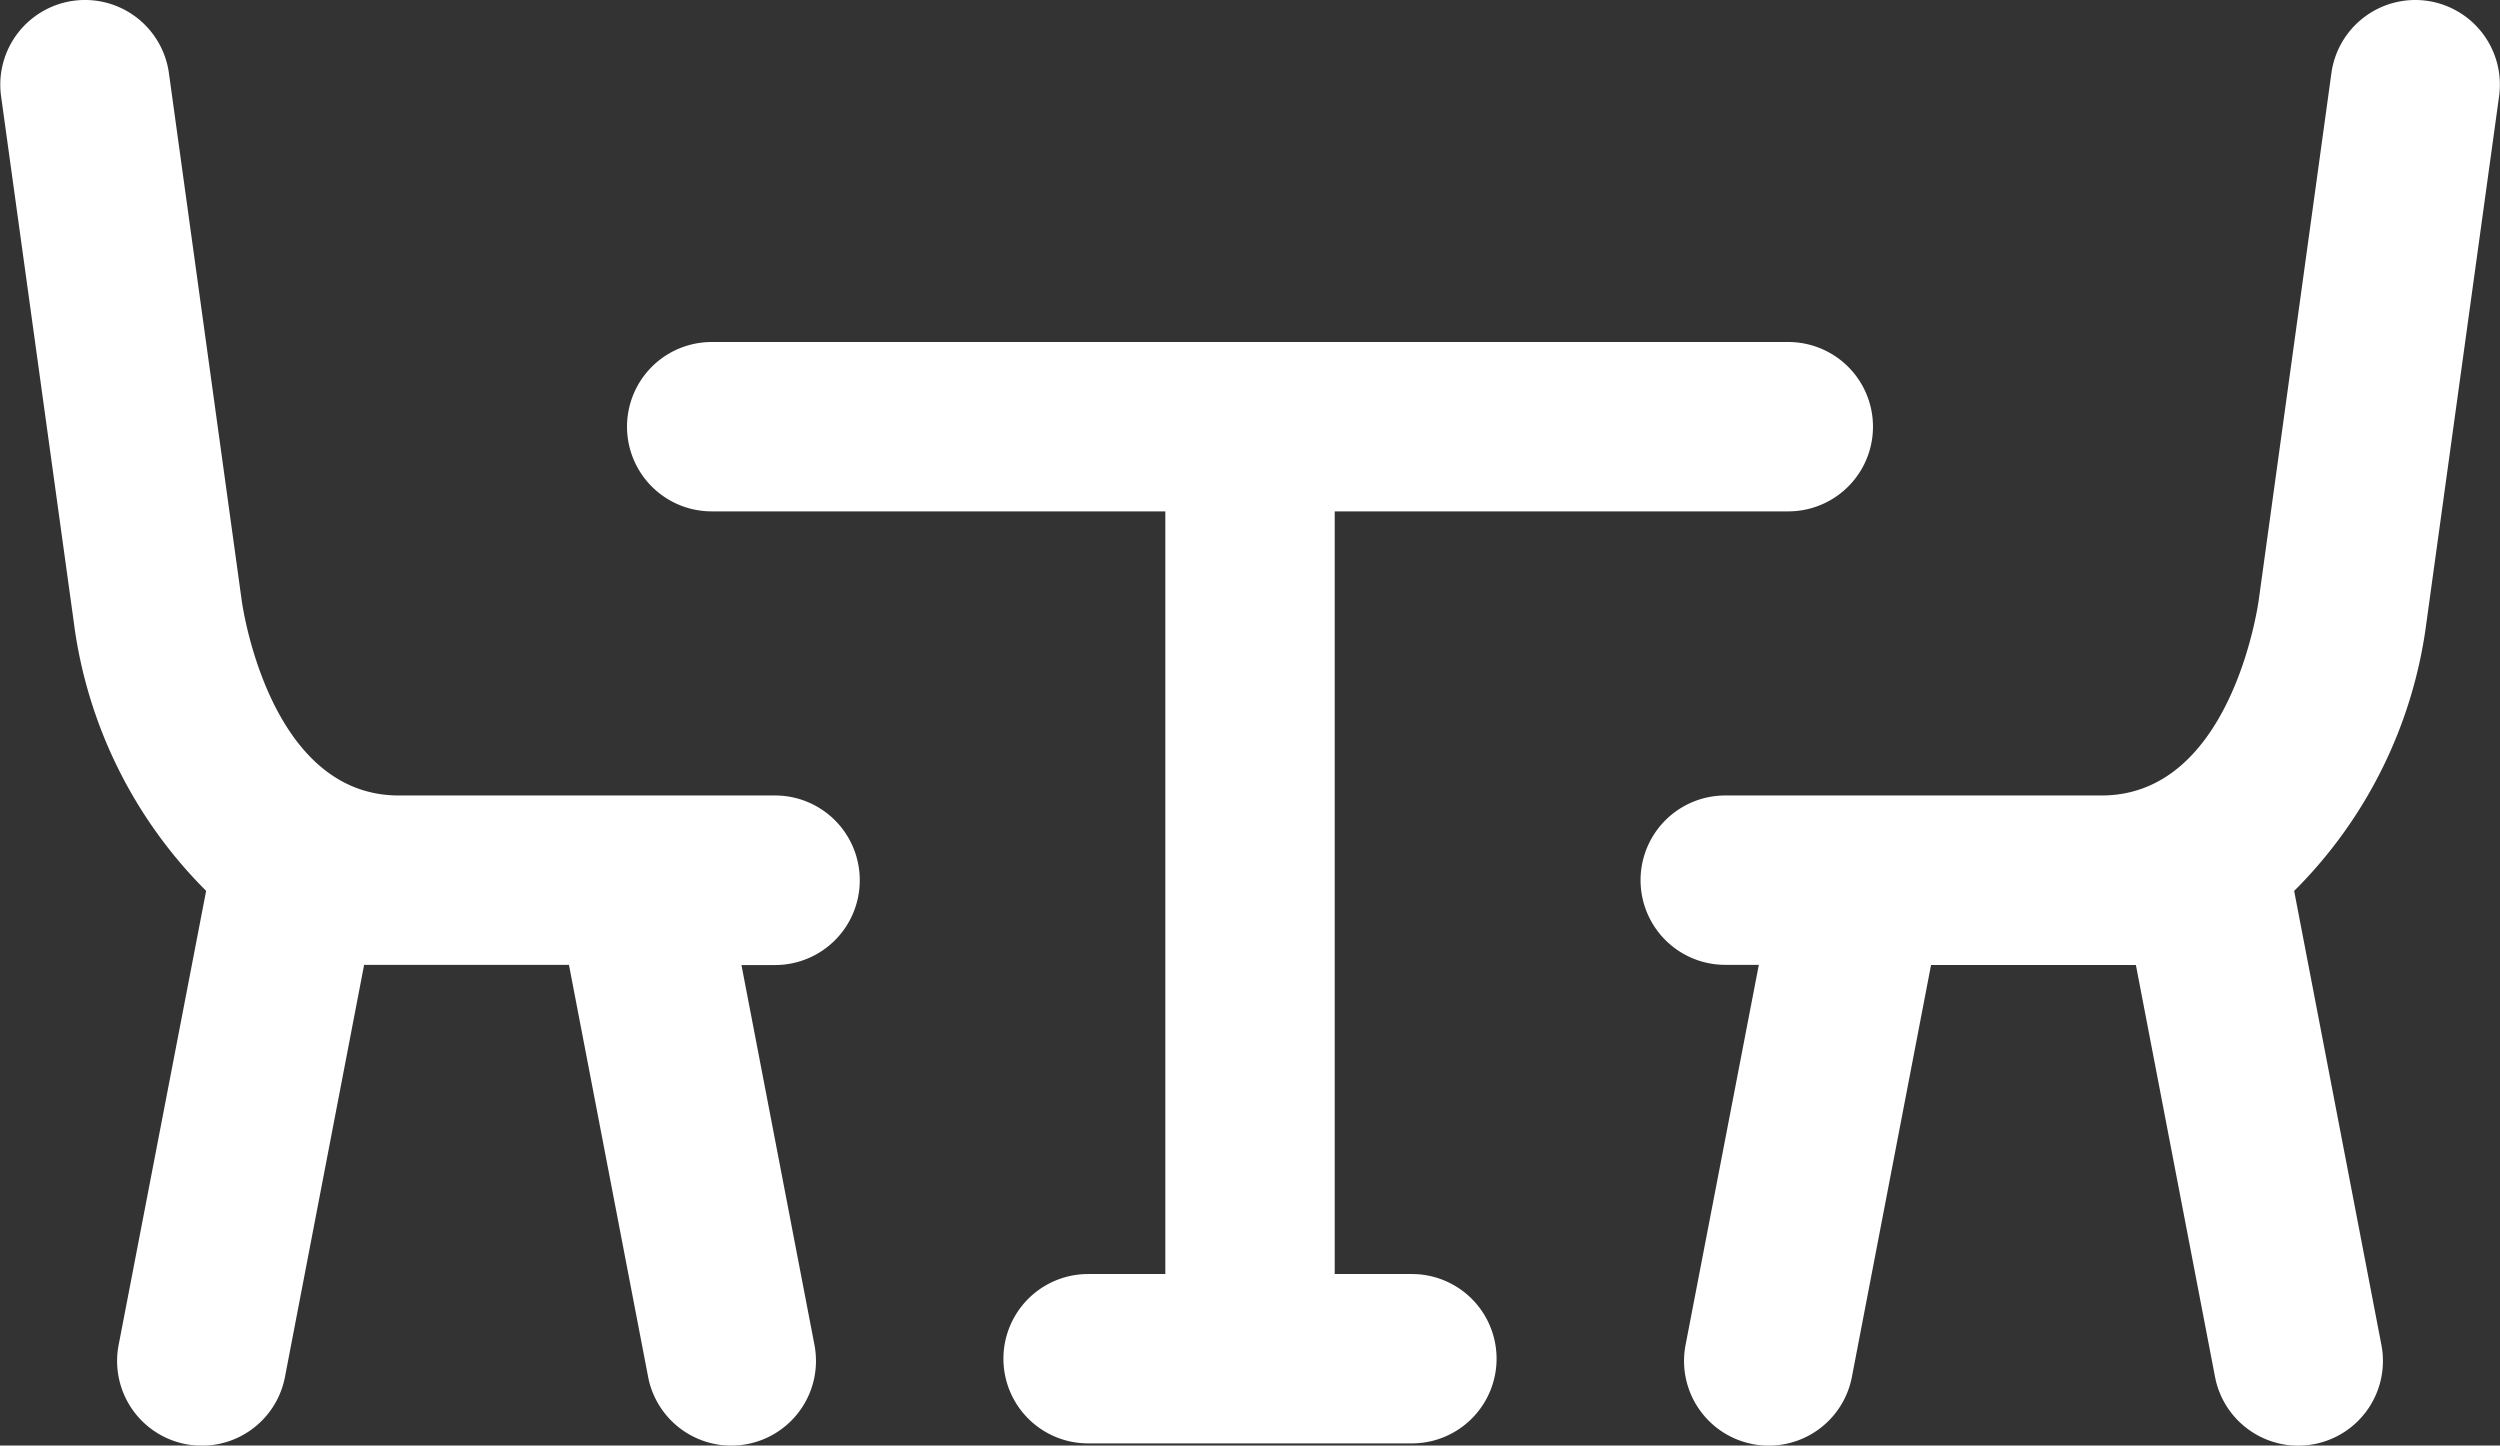
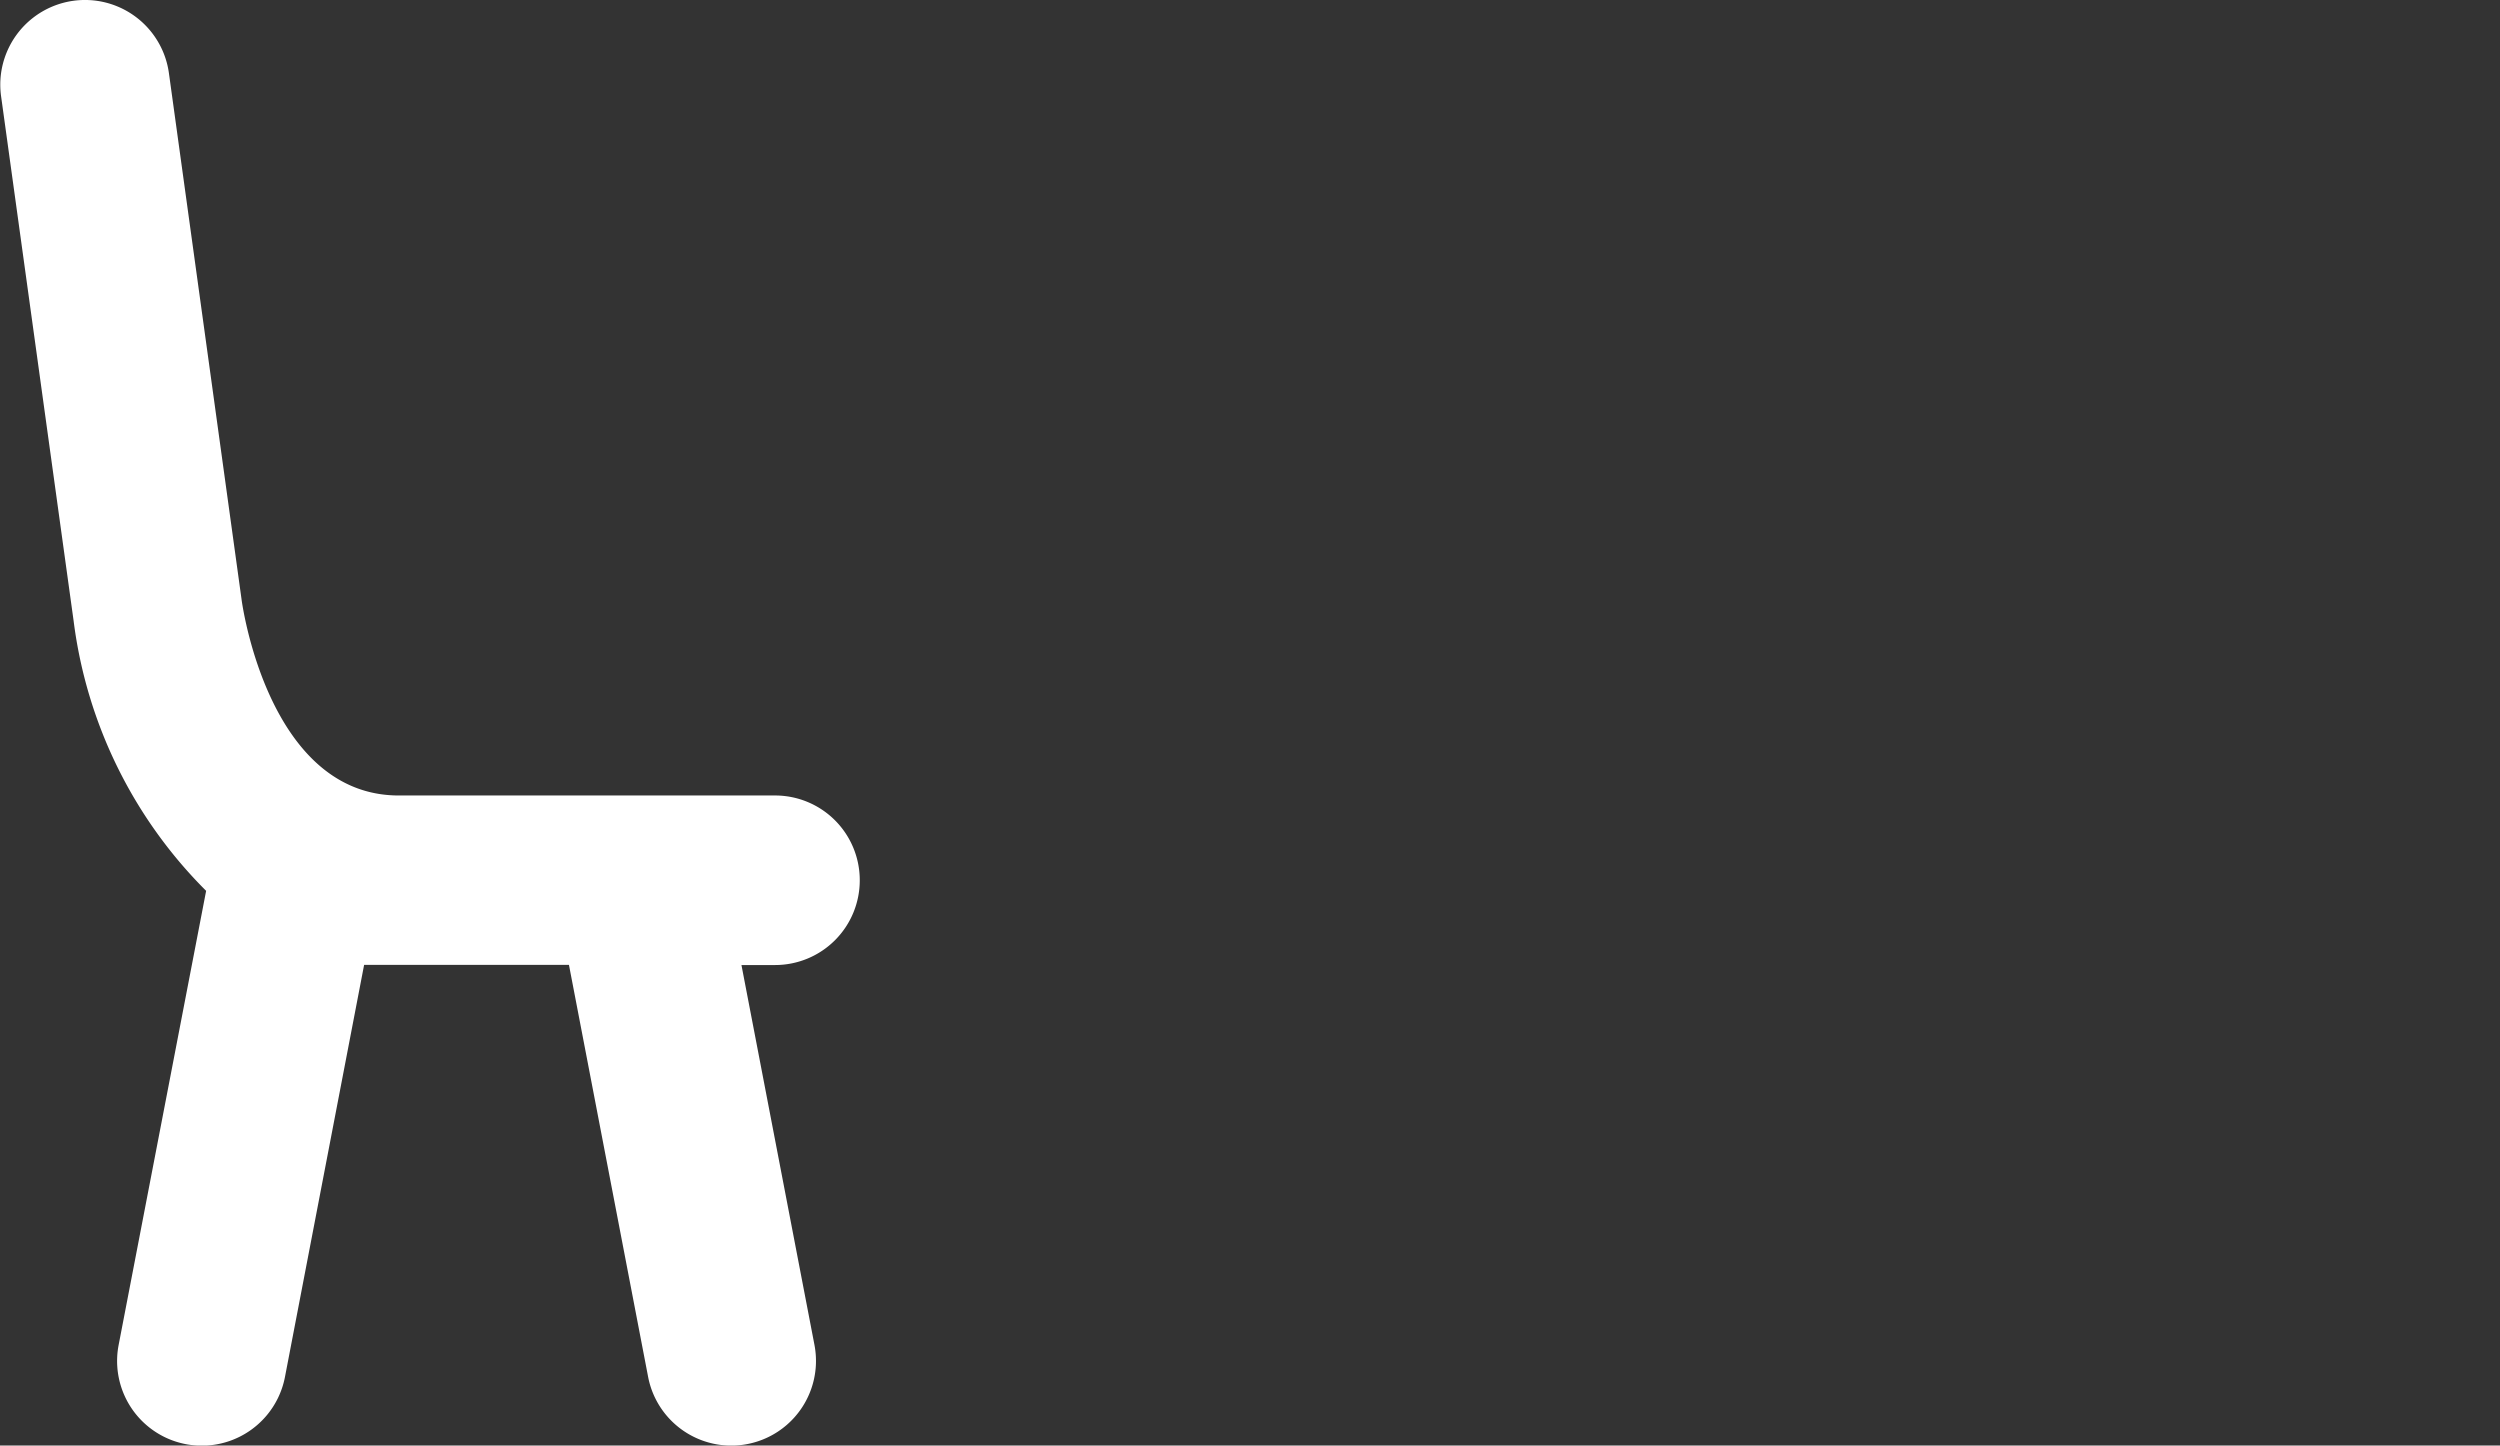
<svg xmlns="http://www.w3.org/2000/svg" width="62" height="35.85" viewBox="0 0 62 35.85">
  <rect x="0" y="0" width="62" height="35.85" fill="#333333" stroke="none" />
  <g id="table" transform="translate(-0.001 -45.244)">
    <g id="Group_10" data-name="Group 10" transform="translate(0.001 45.244)">
-       <path id="Path_27" data-name="Path 27" d="M73.266,97.714H71.351V78.8H82.6a2.1,2.1,0,0,0,0-4.2H55.9a2.1,2.1,0,1,0,0,4.2H67.15V97.714H65.235a2.1,2.1,0,0,0,0,4.2h8.03a2.1,2.1,0,1,0,0-4.2Z" transform="translate(-38.25 -66.118)" fill="#fff" />
      <path id="Path_28" data-name="Path 28" d="M21.323,67.072a2.1,2.1,0,0,0-2.1-2.1H9.89c-3.2,0-3.875-4.664-3.9-4.875l-1.8-13.04a2.1,2.1,0,1,0-4.162.575l1.8,13.02a11.49,11.49,0,0,0,3.285,6.685L2.943,78.6a2.1,2.1,0,0,0,4.125.793L9.031,69.173h5.08l1.963,10.216A2.1,2.1,0,0,0,20.2,78.6l-1.811-9.423h.833A2.1,2.1,0,0,0,21.323,67.072Z" transform="translate(-0.001 -45.244)" fill="#fff" />
-       <path id="Path_29" data-name="Path 29" d="M160.268,45.265a2.1,2.1,0,0,0-2.369,1.793l-1.8,13.052c-.027.2-.7,4.863-3.9,4.863h-9.333a2.1,2.1,0,1,0,0,4.2h.833L141.882,78.6a2.1,2.1,0,1,0,4.125.793l1.963-10.216h5.08l1.963,10.216a2.1,2.1,0,0,0,4.126-.793L156.975,67.34a11.461,11.461,0,0,0,3.282-6.666l1.8-13.04A2.1,2.1,0,0,0,160.268,45.265Z" transform="translate(-100.08 -45.245)" fill="#fff" />
    </g>
  </g>
</svg>